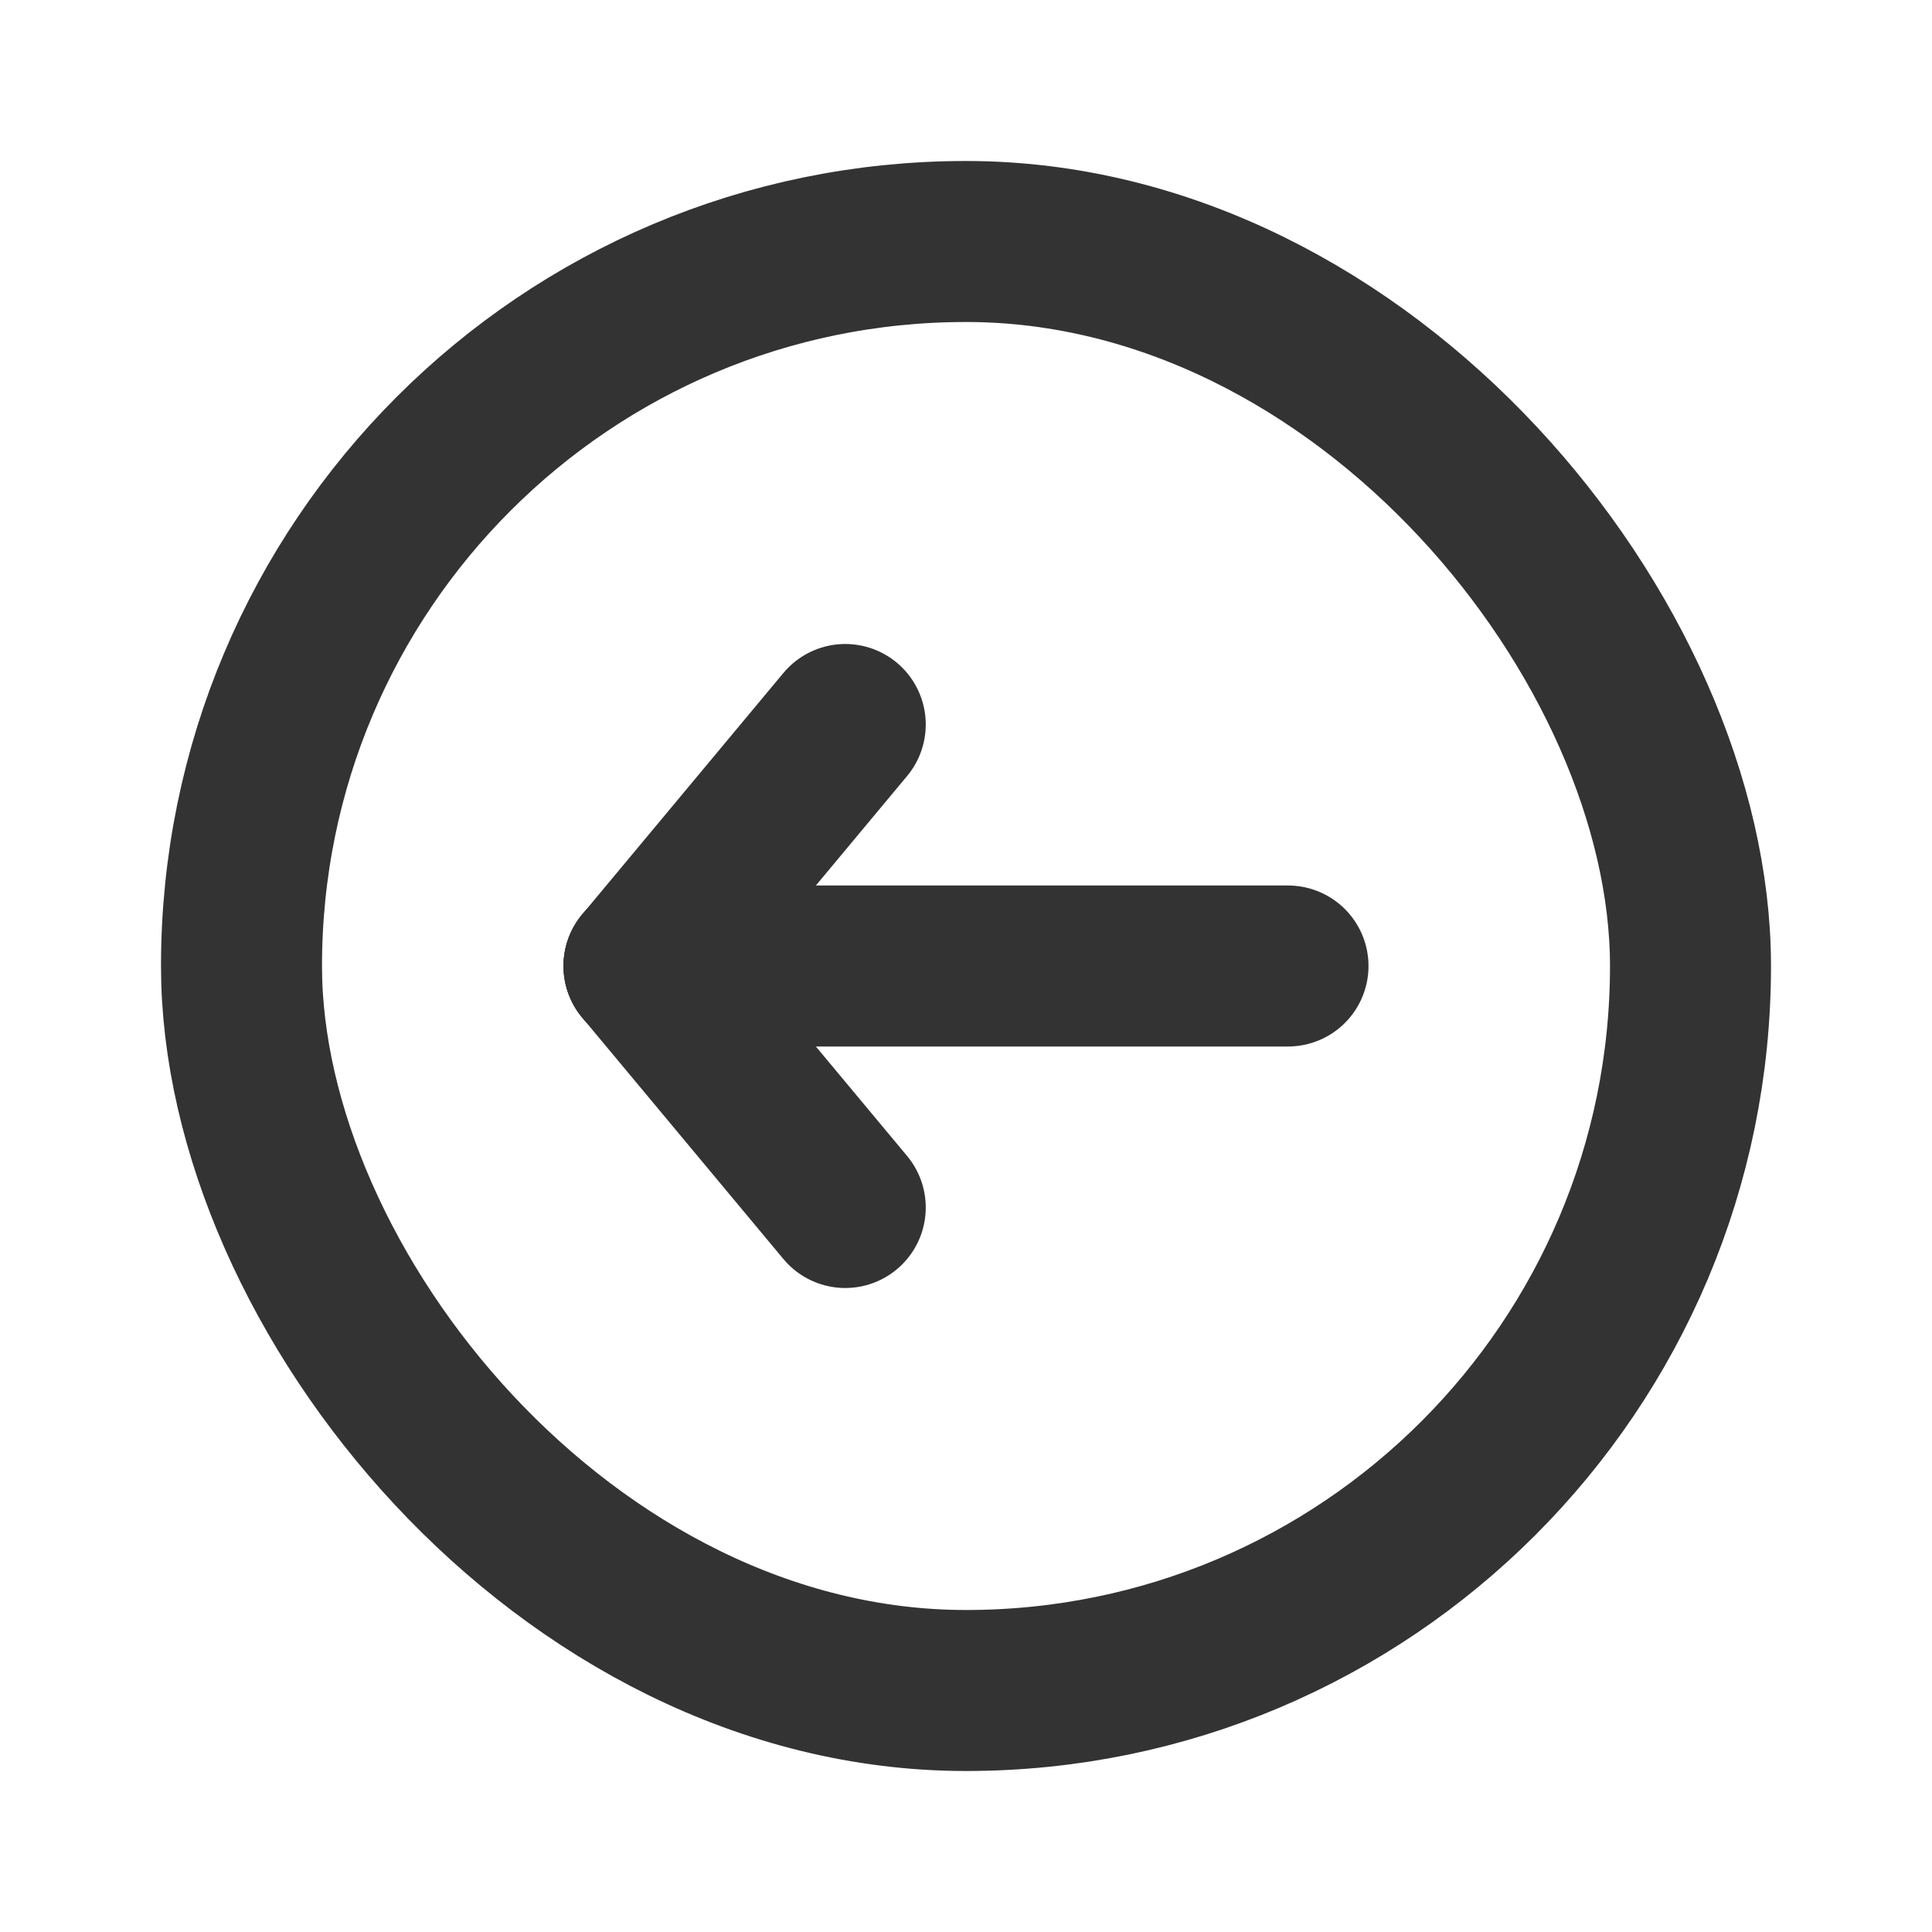
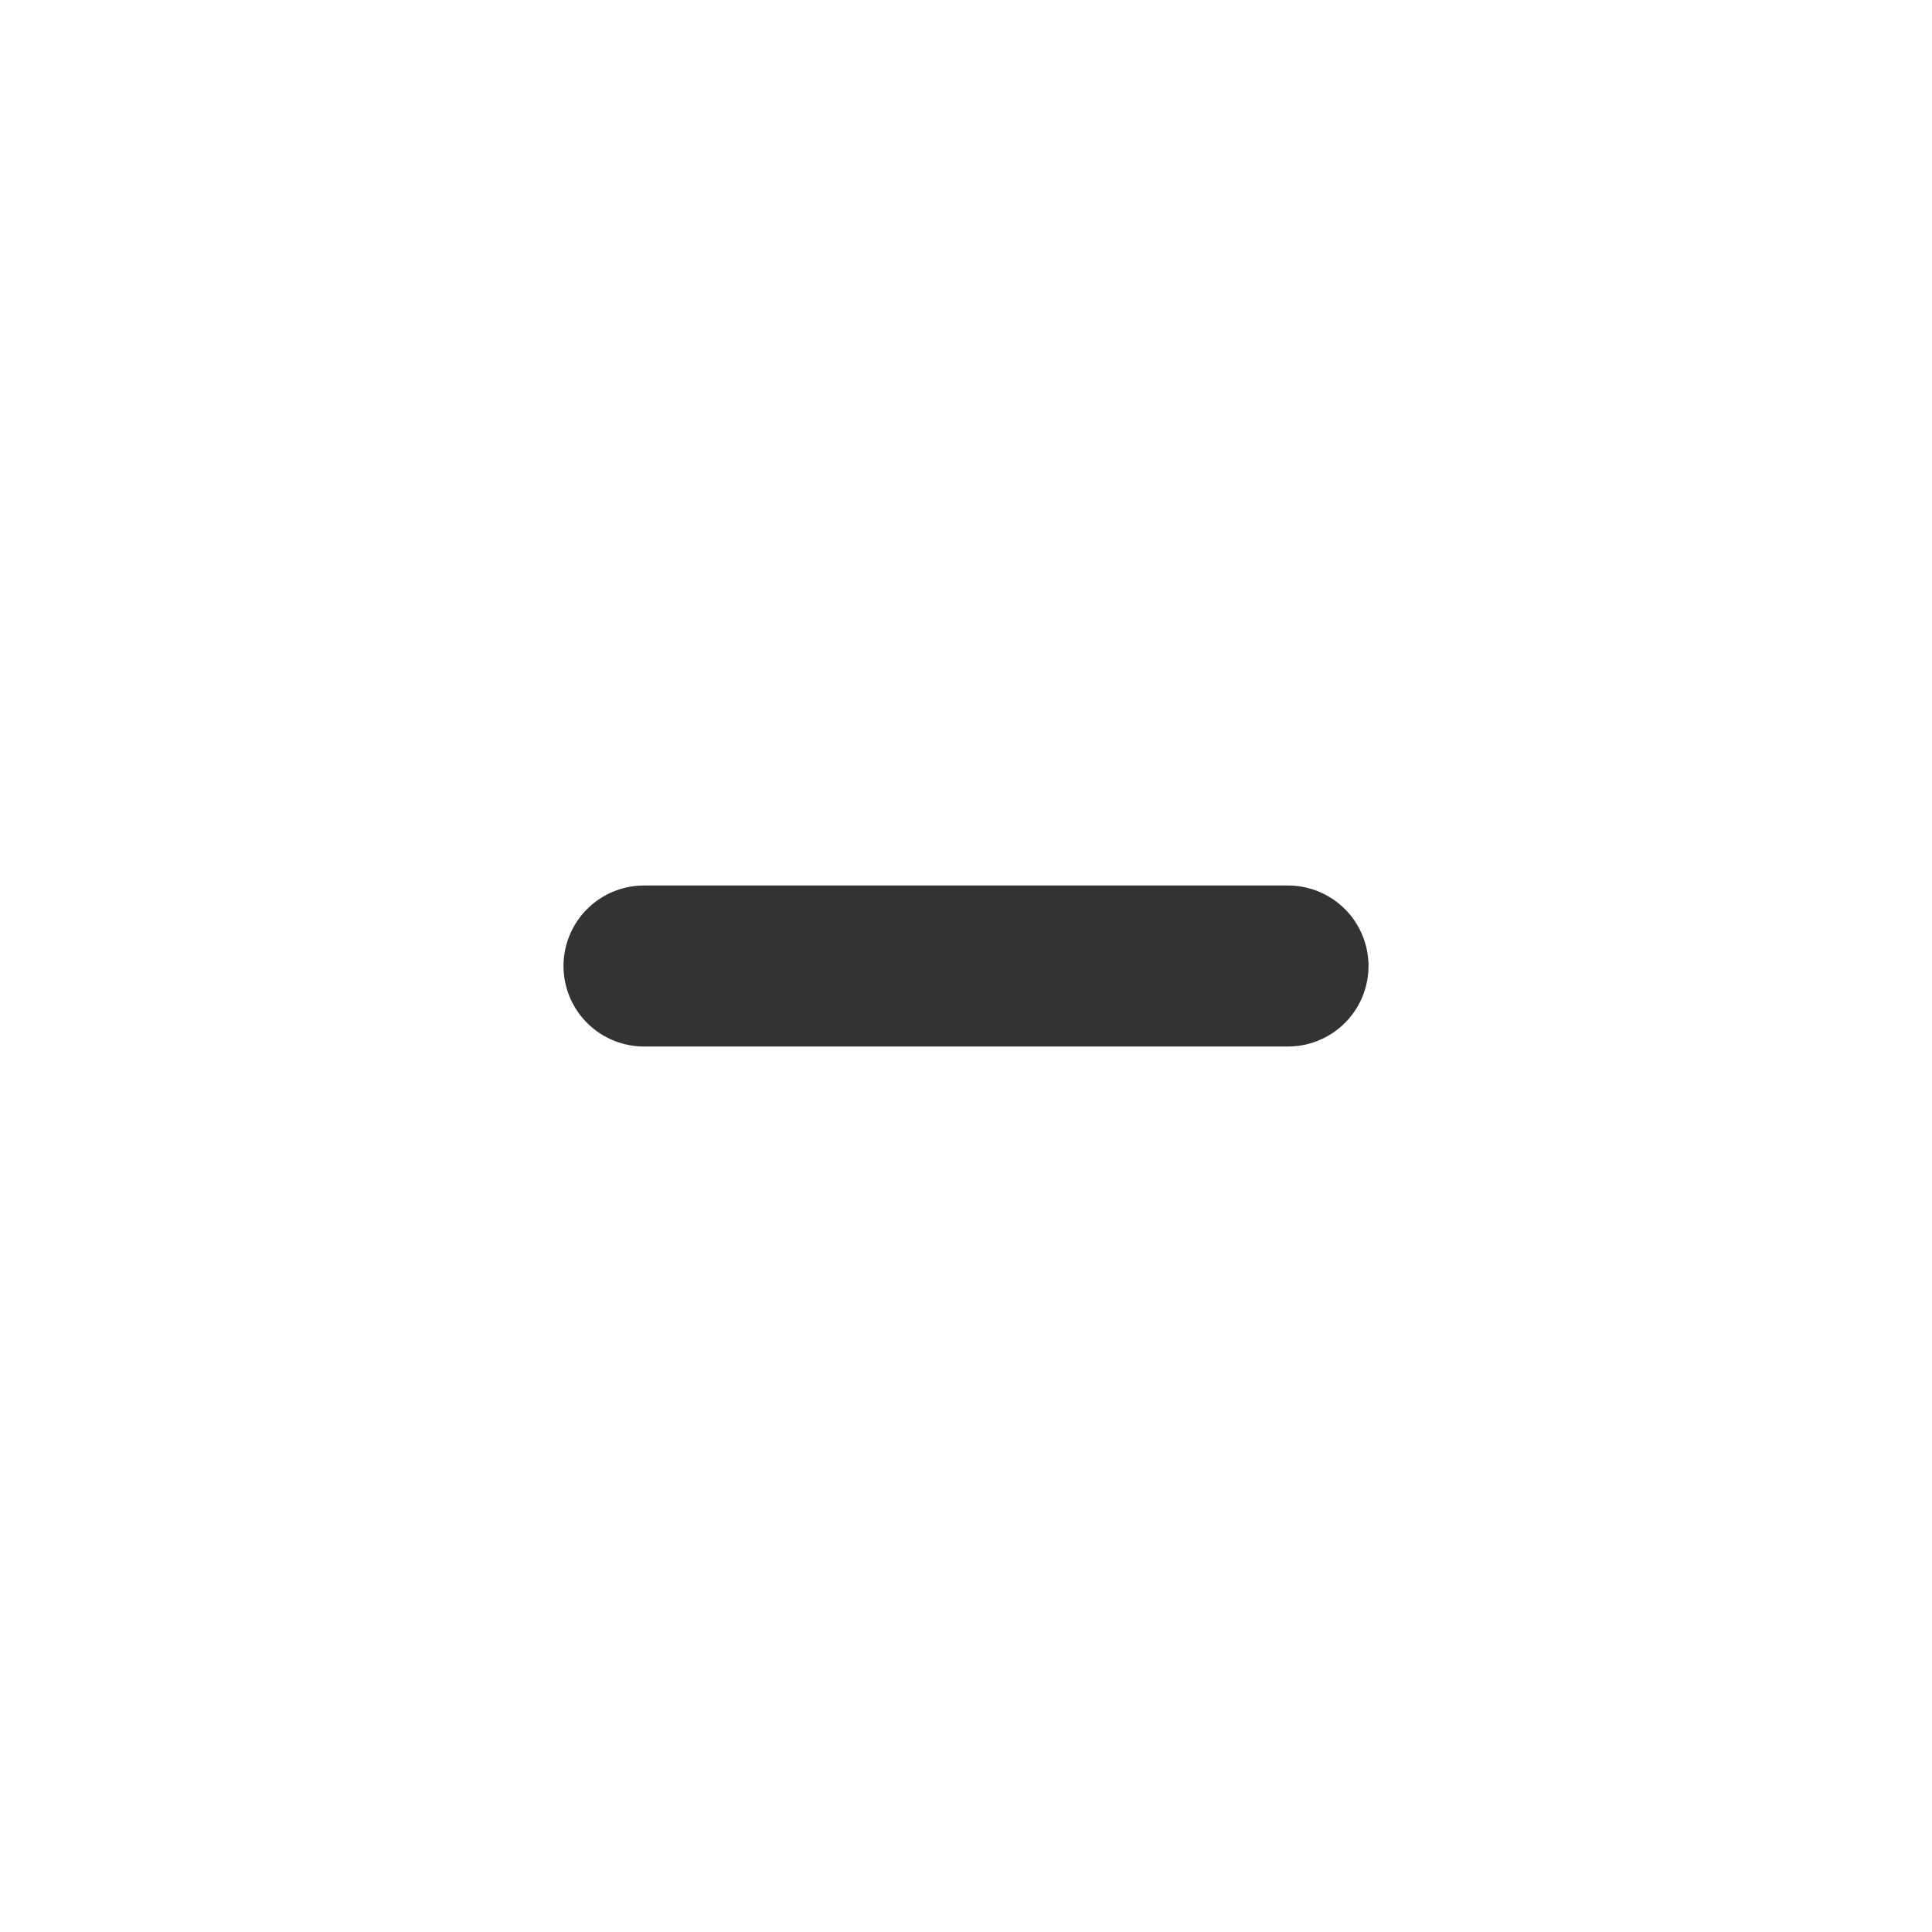
<svg xmlns="http://www.w3.org/2000/svg" width="800px" height="800px" viewBox="0 0 24 24" fill="none">
  <path d="M8 12L16 12" stroke="#333333" stroke-width="2" stroke-linecap="round" stroke-linejoin="round" />
-   <path d="M8 12L10.5 15" stroke="#333333" stroke-width="2" stroke-linecap="round" stroke-linejoin="round" />
-   <path d="M8 12L10.5 9" stroke="#333333" stroke-width="2" stroke-linecap="round" stroke-linejoin="round" />
-   <rect x="3" y="3" width="18" height="18" rx="9" stroke="#333333" stroke-width="2" stroke-linecap="round" stroke-linejoin="round" />
</svg>